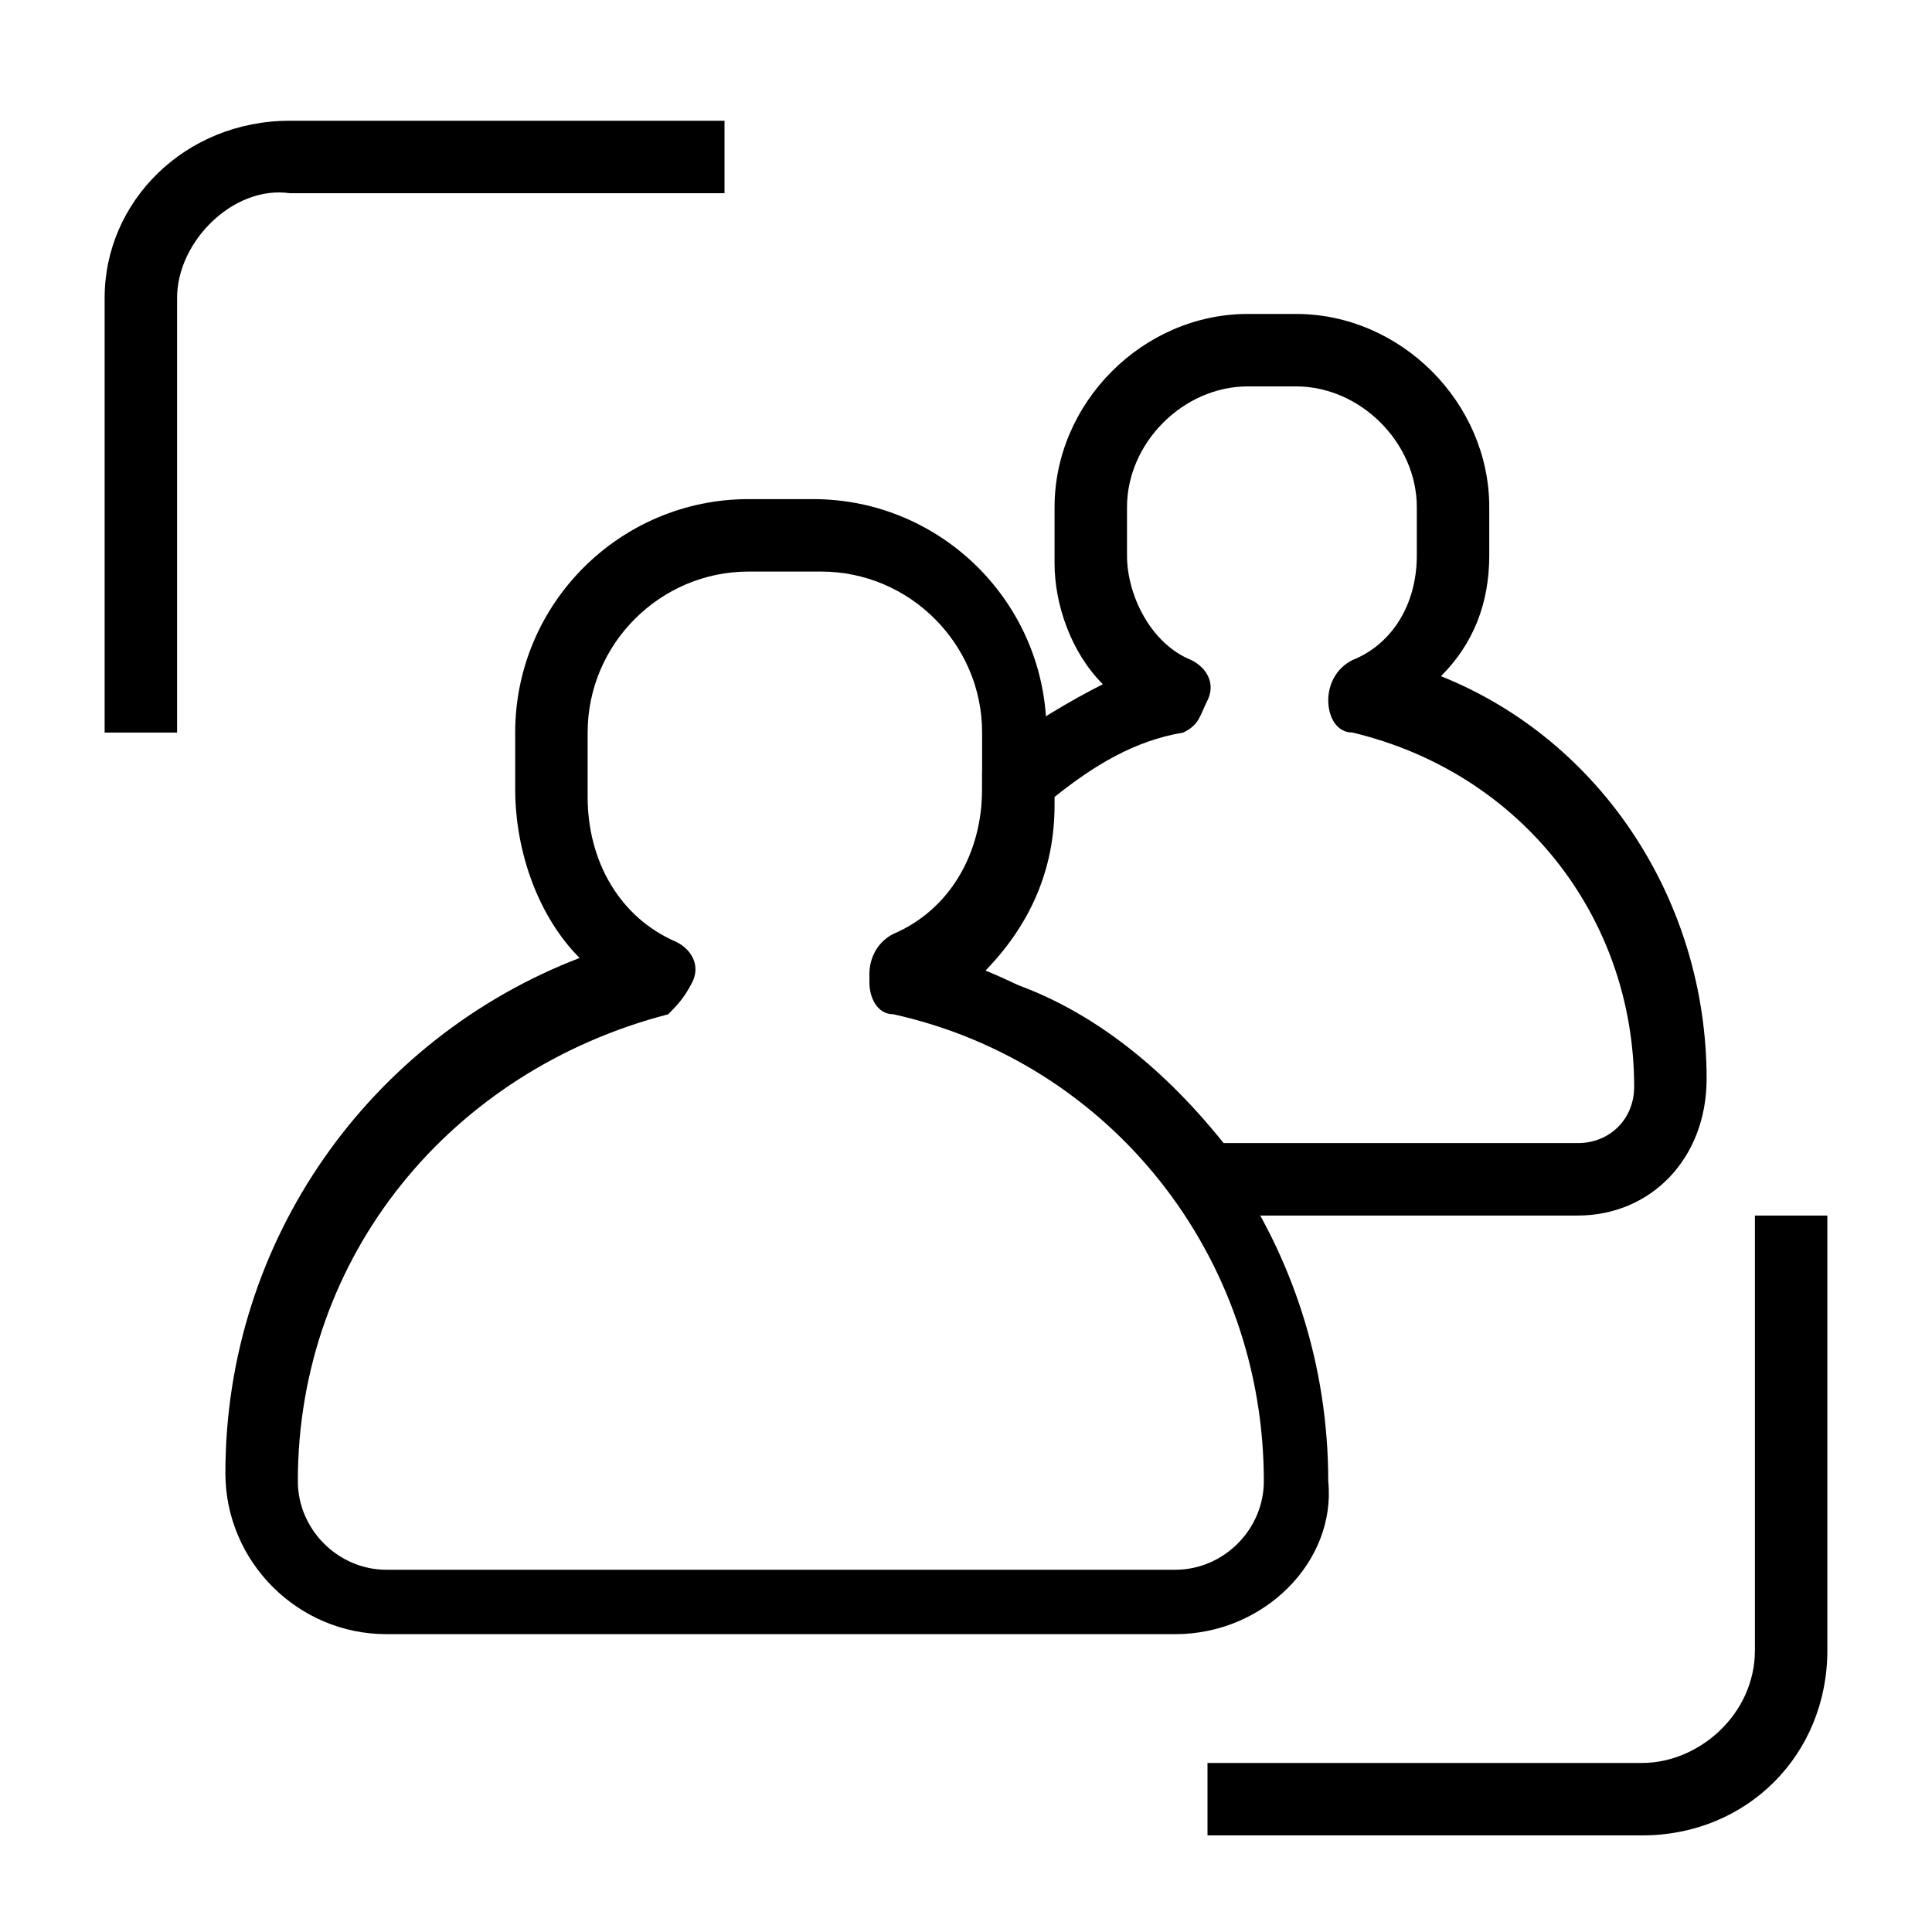
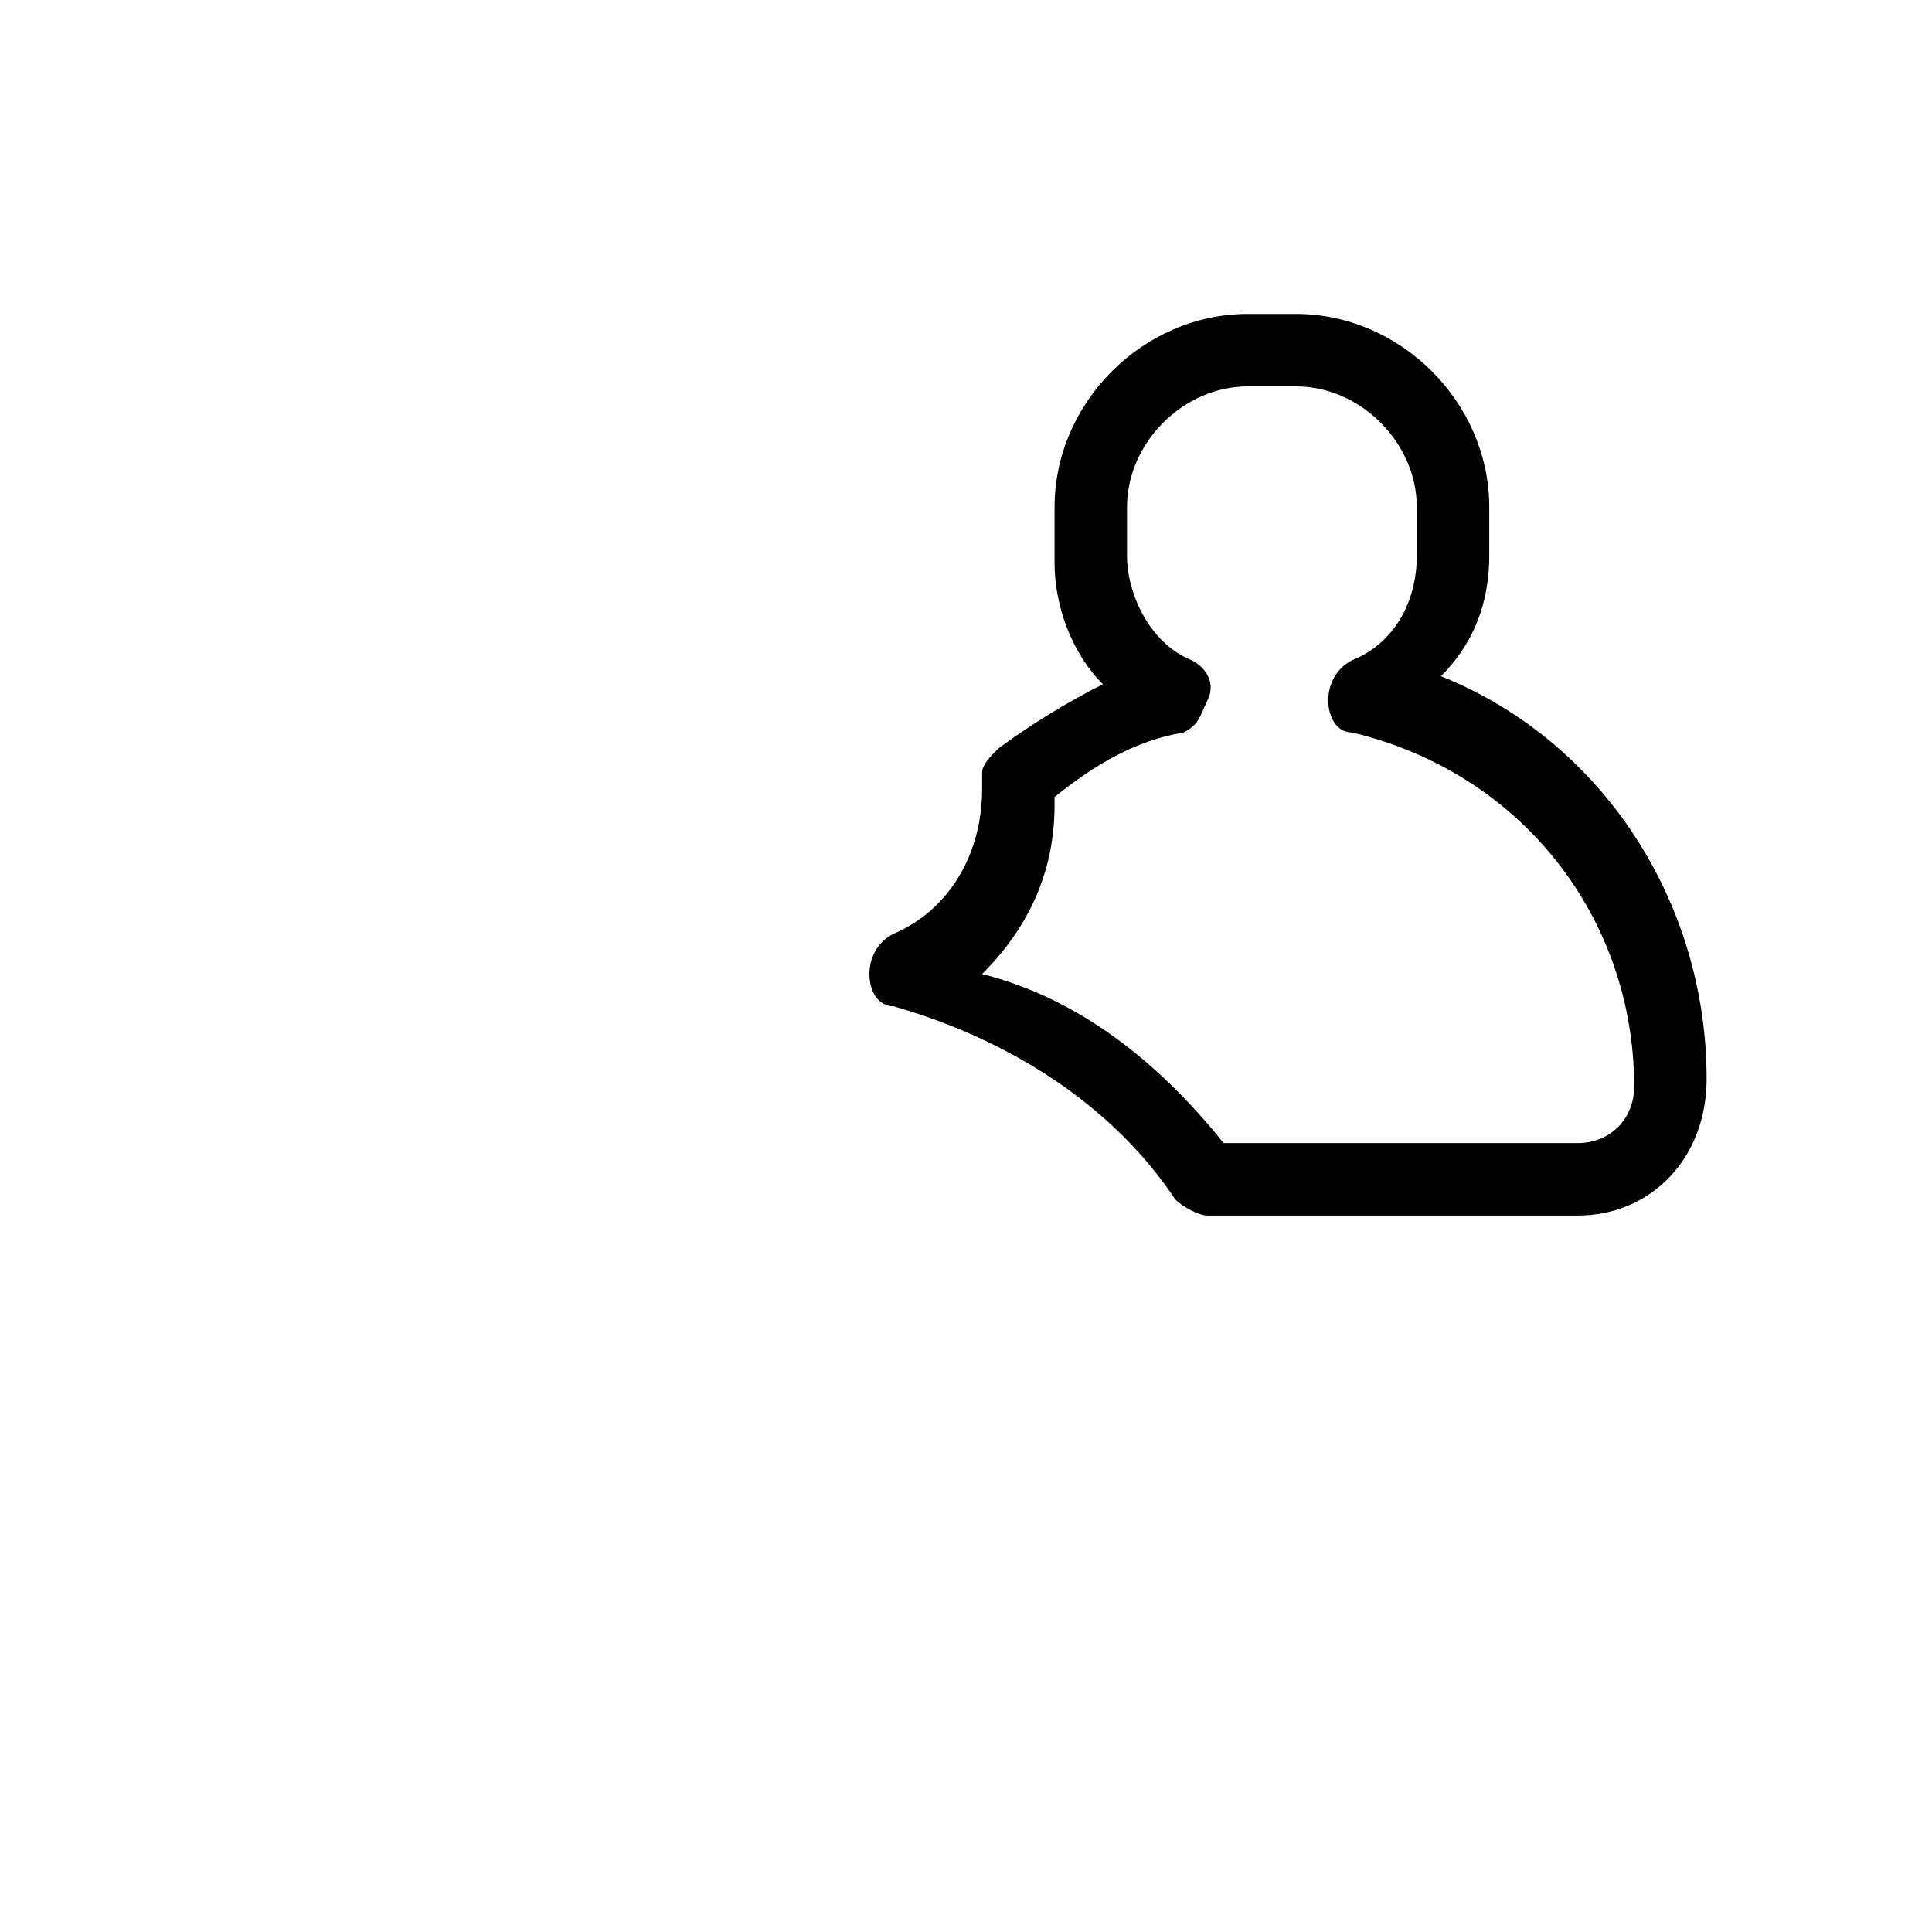
<svg xmlns="http://www.w3.org/2000/svg" width="56" height="56" viewBox="0 0 56 56" fill="none">
-   <path d="M5.133 21.233H3.033V8.633C3.033 5.833 5.367 3.5 8.4 3.5H21V5.6H8.4C6.767 5.367 5.133 7 5.133 8.633V21.233Z" fill="black" />
-   <path d="M47.6 53.2H35V51.1H47.6C49.233 51.1 50.867 49.7 50.867 47.833V35.233H52.967V47.833C52.967 50.867 50.633 53.2 47.6 53.2Z" fill="black" />
-   <path d="M34.067 47.367H11.2C8.633 47.367 6.533 45.267 6.533 42.7C6.533 35.933 10.733 30.1 16.8 27.767C15.633 26.6 14.933 24.733 14.933 22.867V21.233C14.933 17.5 17.967 14.467 21.7 14.467H23.567C27.3 14.467 30.333 17.5 30.333 21.233V23.1C30.333 24.967 29.633 26.6 28.233 28C34.3 30.333 38.5 36.167 38.5 42.933C38.733 45.267 36.633 47.367 34.067 47.367ZM21.7 16.567C19.133 16.567 17.033 18.667 17.033 21.233V23.1C17.033 24.967 17.967 26.6 19.6 27.3C20.067 27.533 20.3 28 20.067 28.467C19.833 28.933 19.6 29.167 19.367 29.4C13.067 31.033 8.633 36.4 8.633 42.933C8.633 44.333 9.8 45.5 11.2 45.5H34.067C35.467 45.5 36.633 44.333 36.633 42.933C36.633 36.4 32.2 30.8 25.9 29.4C25.433 29.4 25.2 28.933 25.2 28.467C25.2 28 25.433 27.533 25.9 27.3C27.533 26.6 28.467 24.967 28.467 23.1V21.233C28.467 18.667 26.367 16.567 23.8 16.567H21.7Z" fill="black" />
  <path d="M45.733 35.233H35C34.767 35.233 34.3 35 34.067 34.767C32.2 31.967 29.167 30.1 25.9 29.167C25.433 29.167 25.2 28.7 25.2 28.233C25.2 27.767 25.433 27.3 25.9 27.067C27.533 26.367 28.467 24.733 28.467 22.867V22.4C28.467 22.167 28.7 21.933 28.933 21.7C29.867 21 31.033 20.3 31.967 19.833C31.033 18.9 30.567 17.5 30.567 16.333V14.7C30.567 11.667 33.133 9.1 36.167 9.1H37.567C40.6 9.1 43.167 11.667 43.167 14.7V16.1C43.167 17.5 42.7 18.667 41.767 19.6C46.433 21.467 49.467 26.133 49.467 31.267C49.467 33.6 47.833 35.233 45.733 35.233ZM35.467 33.133H45.733C46.667 33.133 47.367 32.433 47.367 31.5C47.367 26.6 44.1 22.4 39.2 21.233C38.733 21.233 38.5 20.767 38.5 20.3C38.5 19.833 38.733 19.367 39.2 19.133C40.367 18.667 41.067 17.5 41.067 16.1V14.7C41.067 12.833 39.433 11.2 37.567 11.2H36.167C34.3 11.2 32.667 12.833 32.667 14.7V16.1C32.667 17.267 33.367 18.667 34.533 19.133C35 19.367 35.233 19.833 35 20.3C34.767 20.767 34.767 21 34.3 21.233C32.9 21.467 31.733 22.167 30.567 23.1V23.333C30.567 25.2 29.867 26.833 28.467 28.233C31.267 28.933 33.6 30.8 35.467 33.133Z" fill="black" />
</svg>